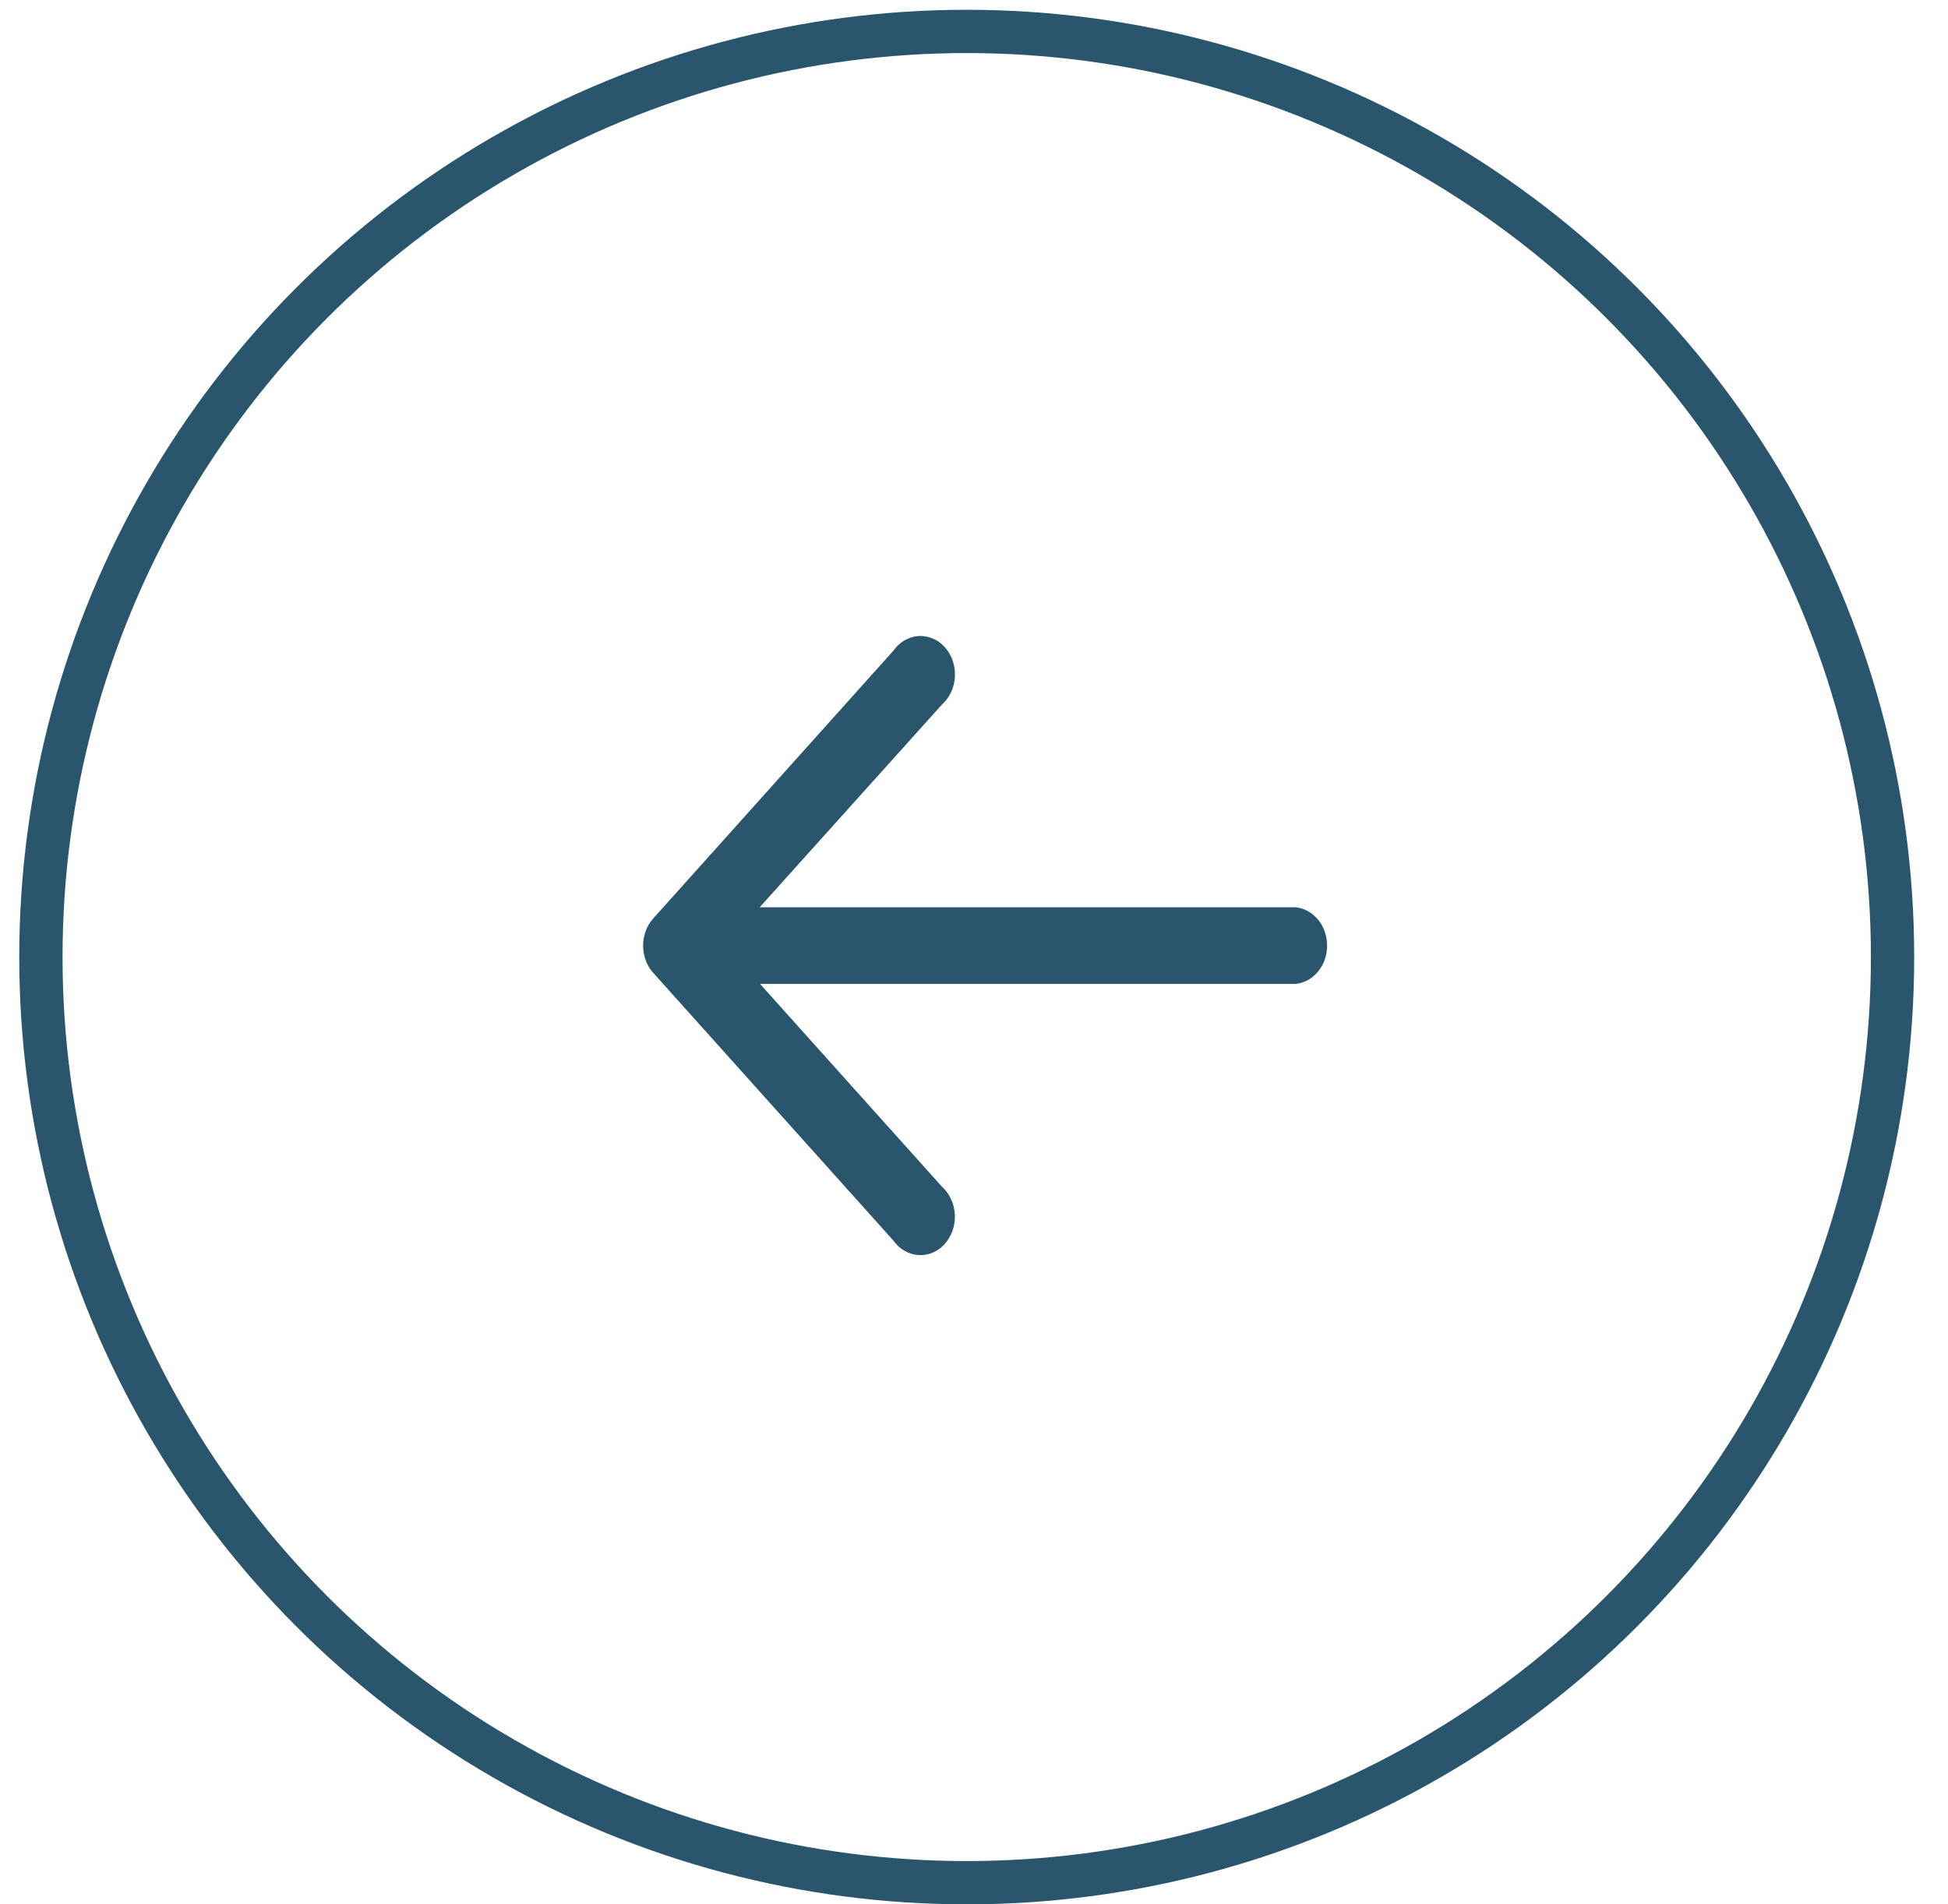
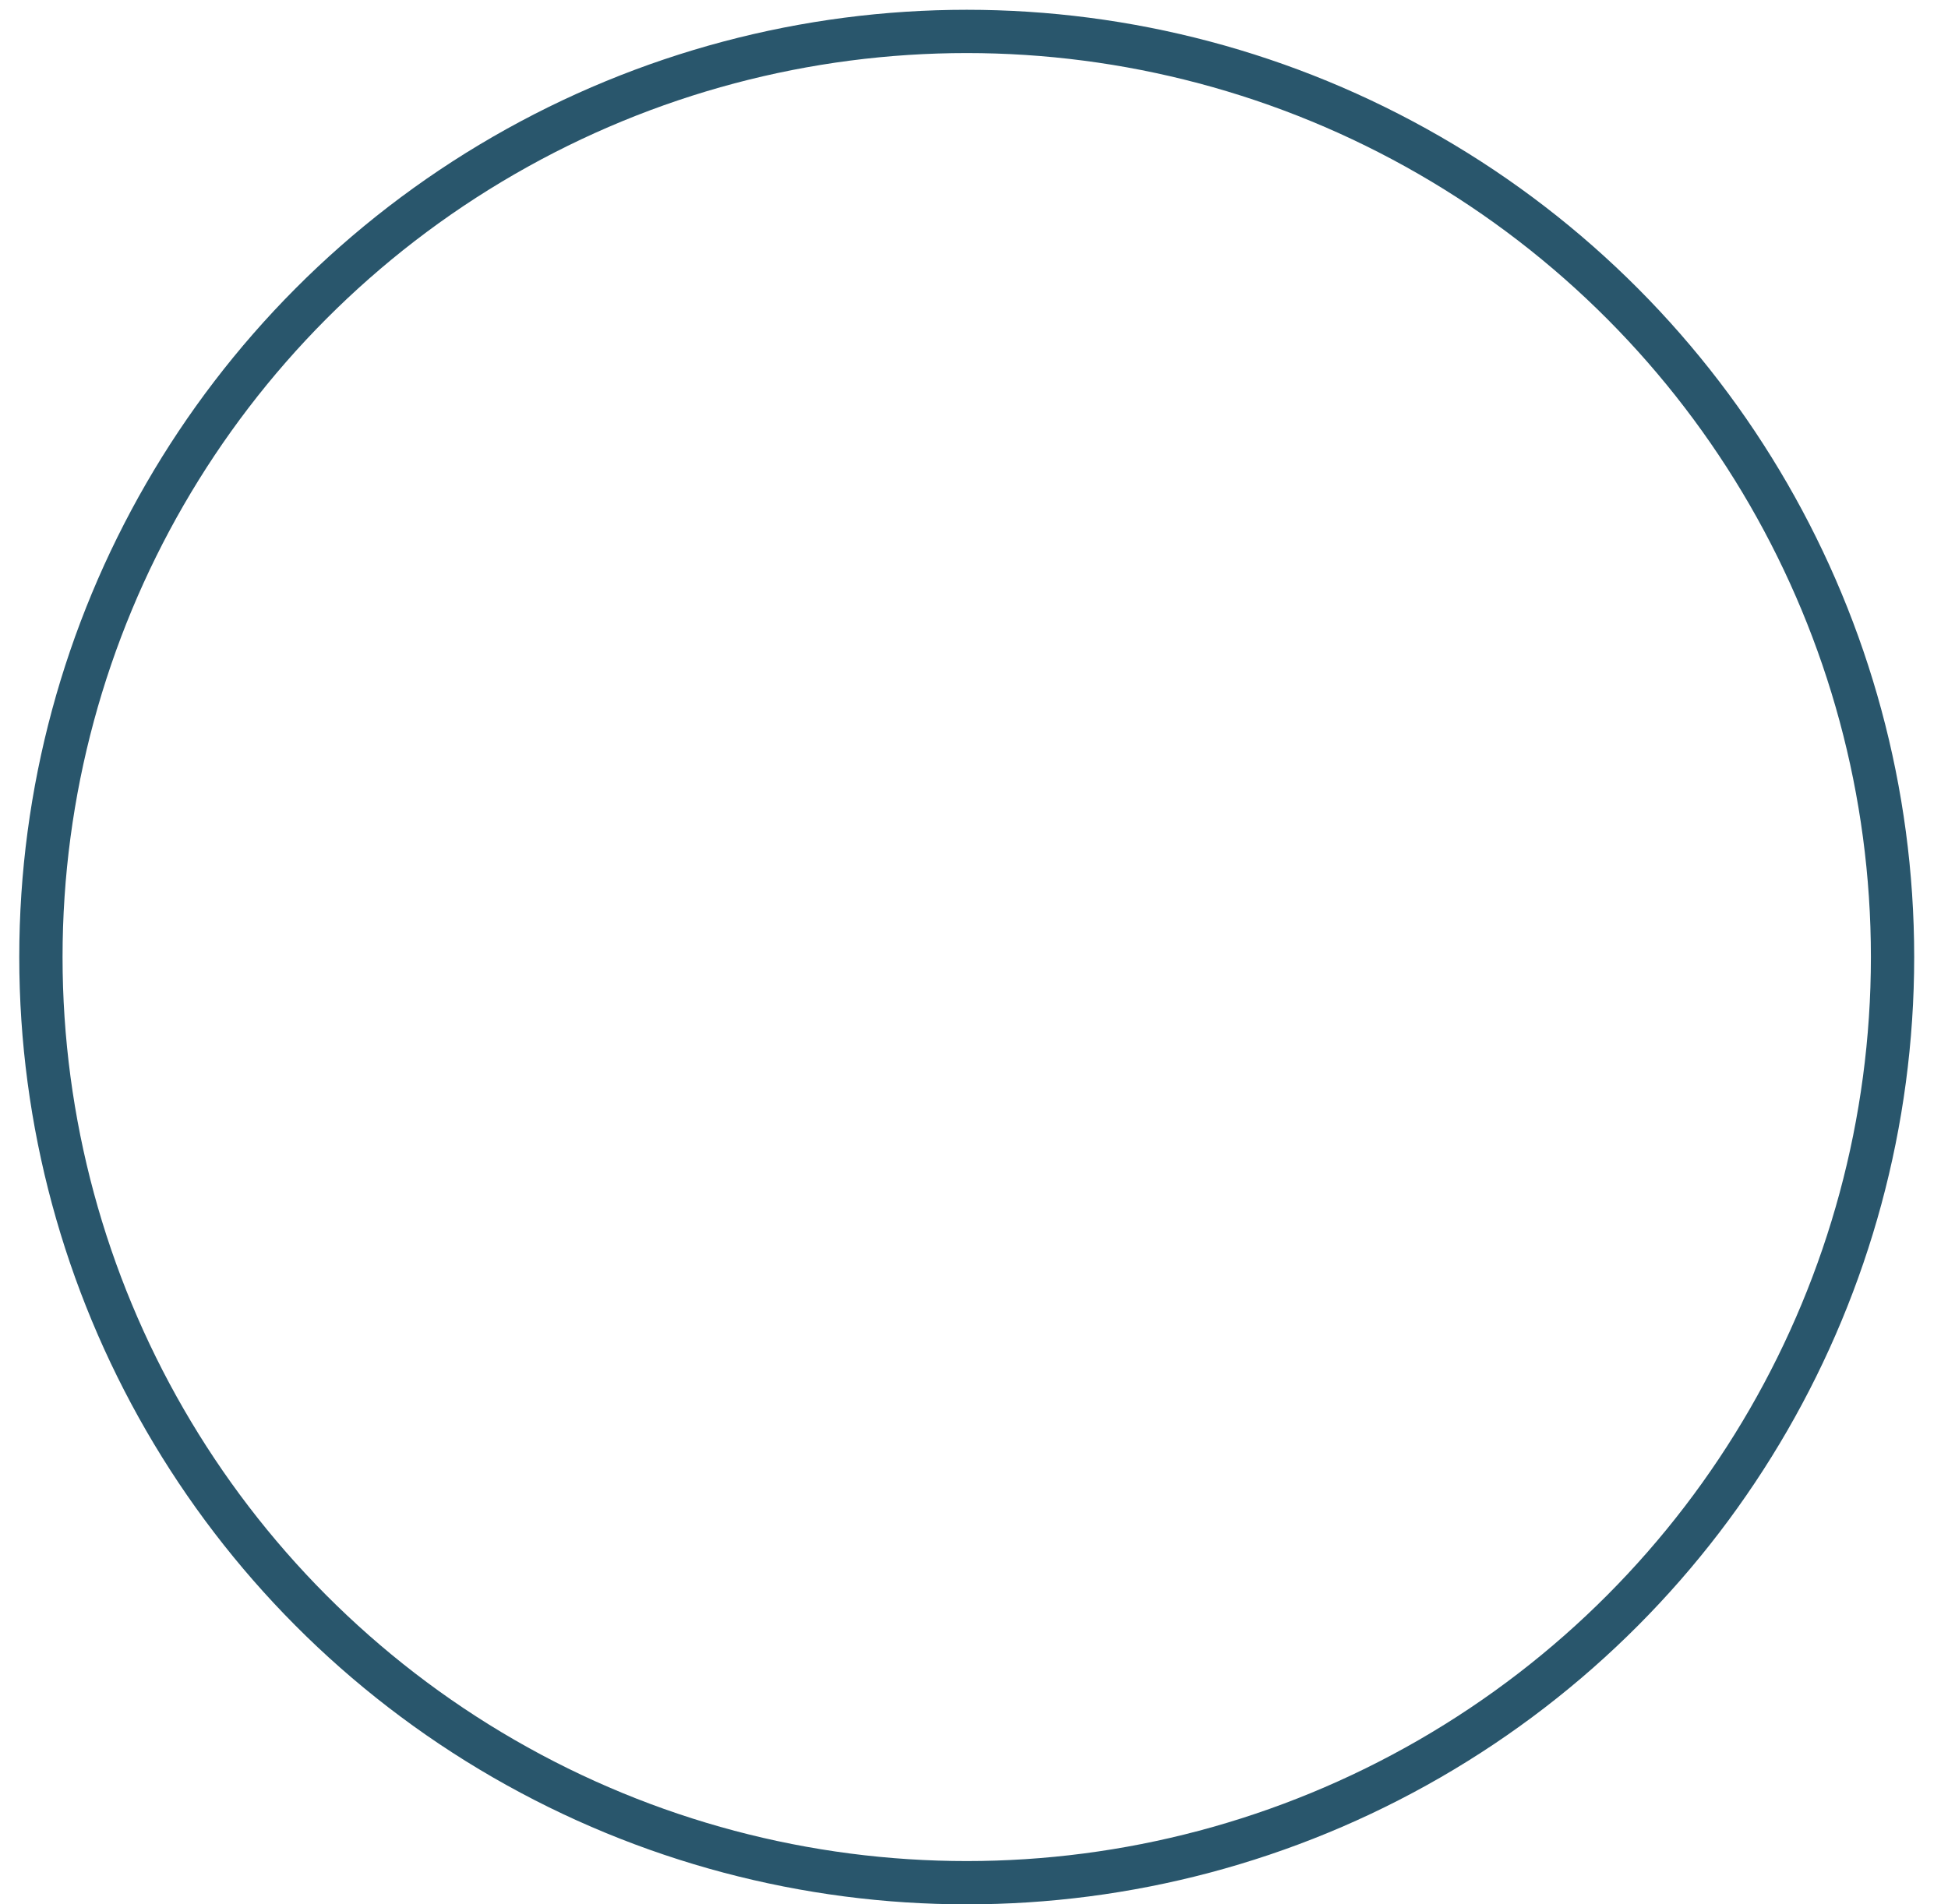
<svg xmlns="http://www.w3.org/2000/svg" width="45" height="44" viewBox="0 0 45 44" fill="none">
  <circle class="circle" cx="22.332" cy="22.113" r="21.387" transform="rotate(-180 22.332 22.113)" stroke="#29566C" />
-   <path class="arrow" d="M17.557 20.963L29.93 20.963C30.128 20.983 30.313 21.084 30.448 21.248C30.583 21.412 30.657 21.626 30.657 21.848C30.657 22.07 30.583 22.285 30.448 22.448C30.313 22.612 30.128 22.714 29.93 22.733L17.557 22.733L21.764 27.423C21.851 27.501 21.922 27.6 21.973 27.711C22.023 27.822 22.052 27.944 22.058 28.069C22.063 28.194 22.045 28.318 22.004 28.435C21.963 28.551 21.901 28.656 21.822 28.744C21.742 28.832 21.646 28.9 21.542 28.944C21.437 28.987 21.325 29.006 21.213 28.998C21.101 28.991 20.992 28.957 20.893 28.899C20.794 28.841 20.707 28.761 20.637 28.663L15.082 22.469C14.937 22.303 14.856 22.081 14.856 21.849C14.856 21.618 14.937 21.396 15.082 21.23L20.637 15.035C20.706 14.937 20.794 14.855 20.893 14.797C20.992 14.739 21.101 14.704 21.213 14.696C21.325 14.688 21.438 14.707 21.543 14.751C21.648 14.794 21.744 14.862 21.823 14.95C21.903 15.038 21.966 15.144 22.006 15.26C22.047 15.377 22.065 15.502 22.06 15.627C22.054 15.752 22.025 15.874 21.974 15.986C21.923 16.097 21.852 16.195 21.764 16.274L17.549 20.963L17.557 20.963Z" fill="#29566C" />
</svg>